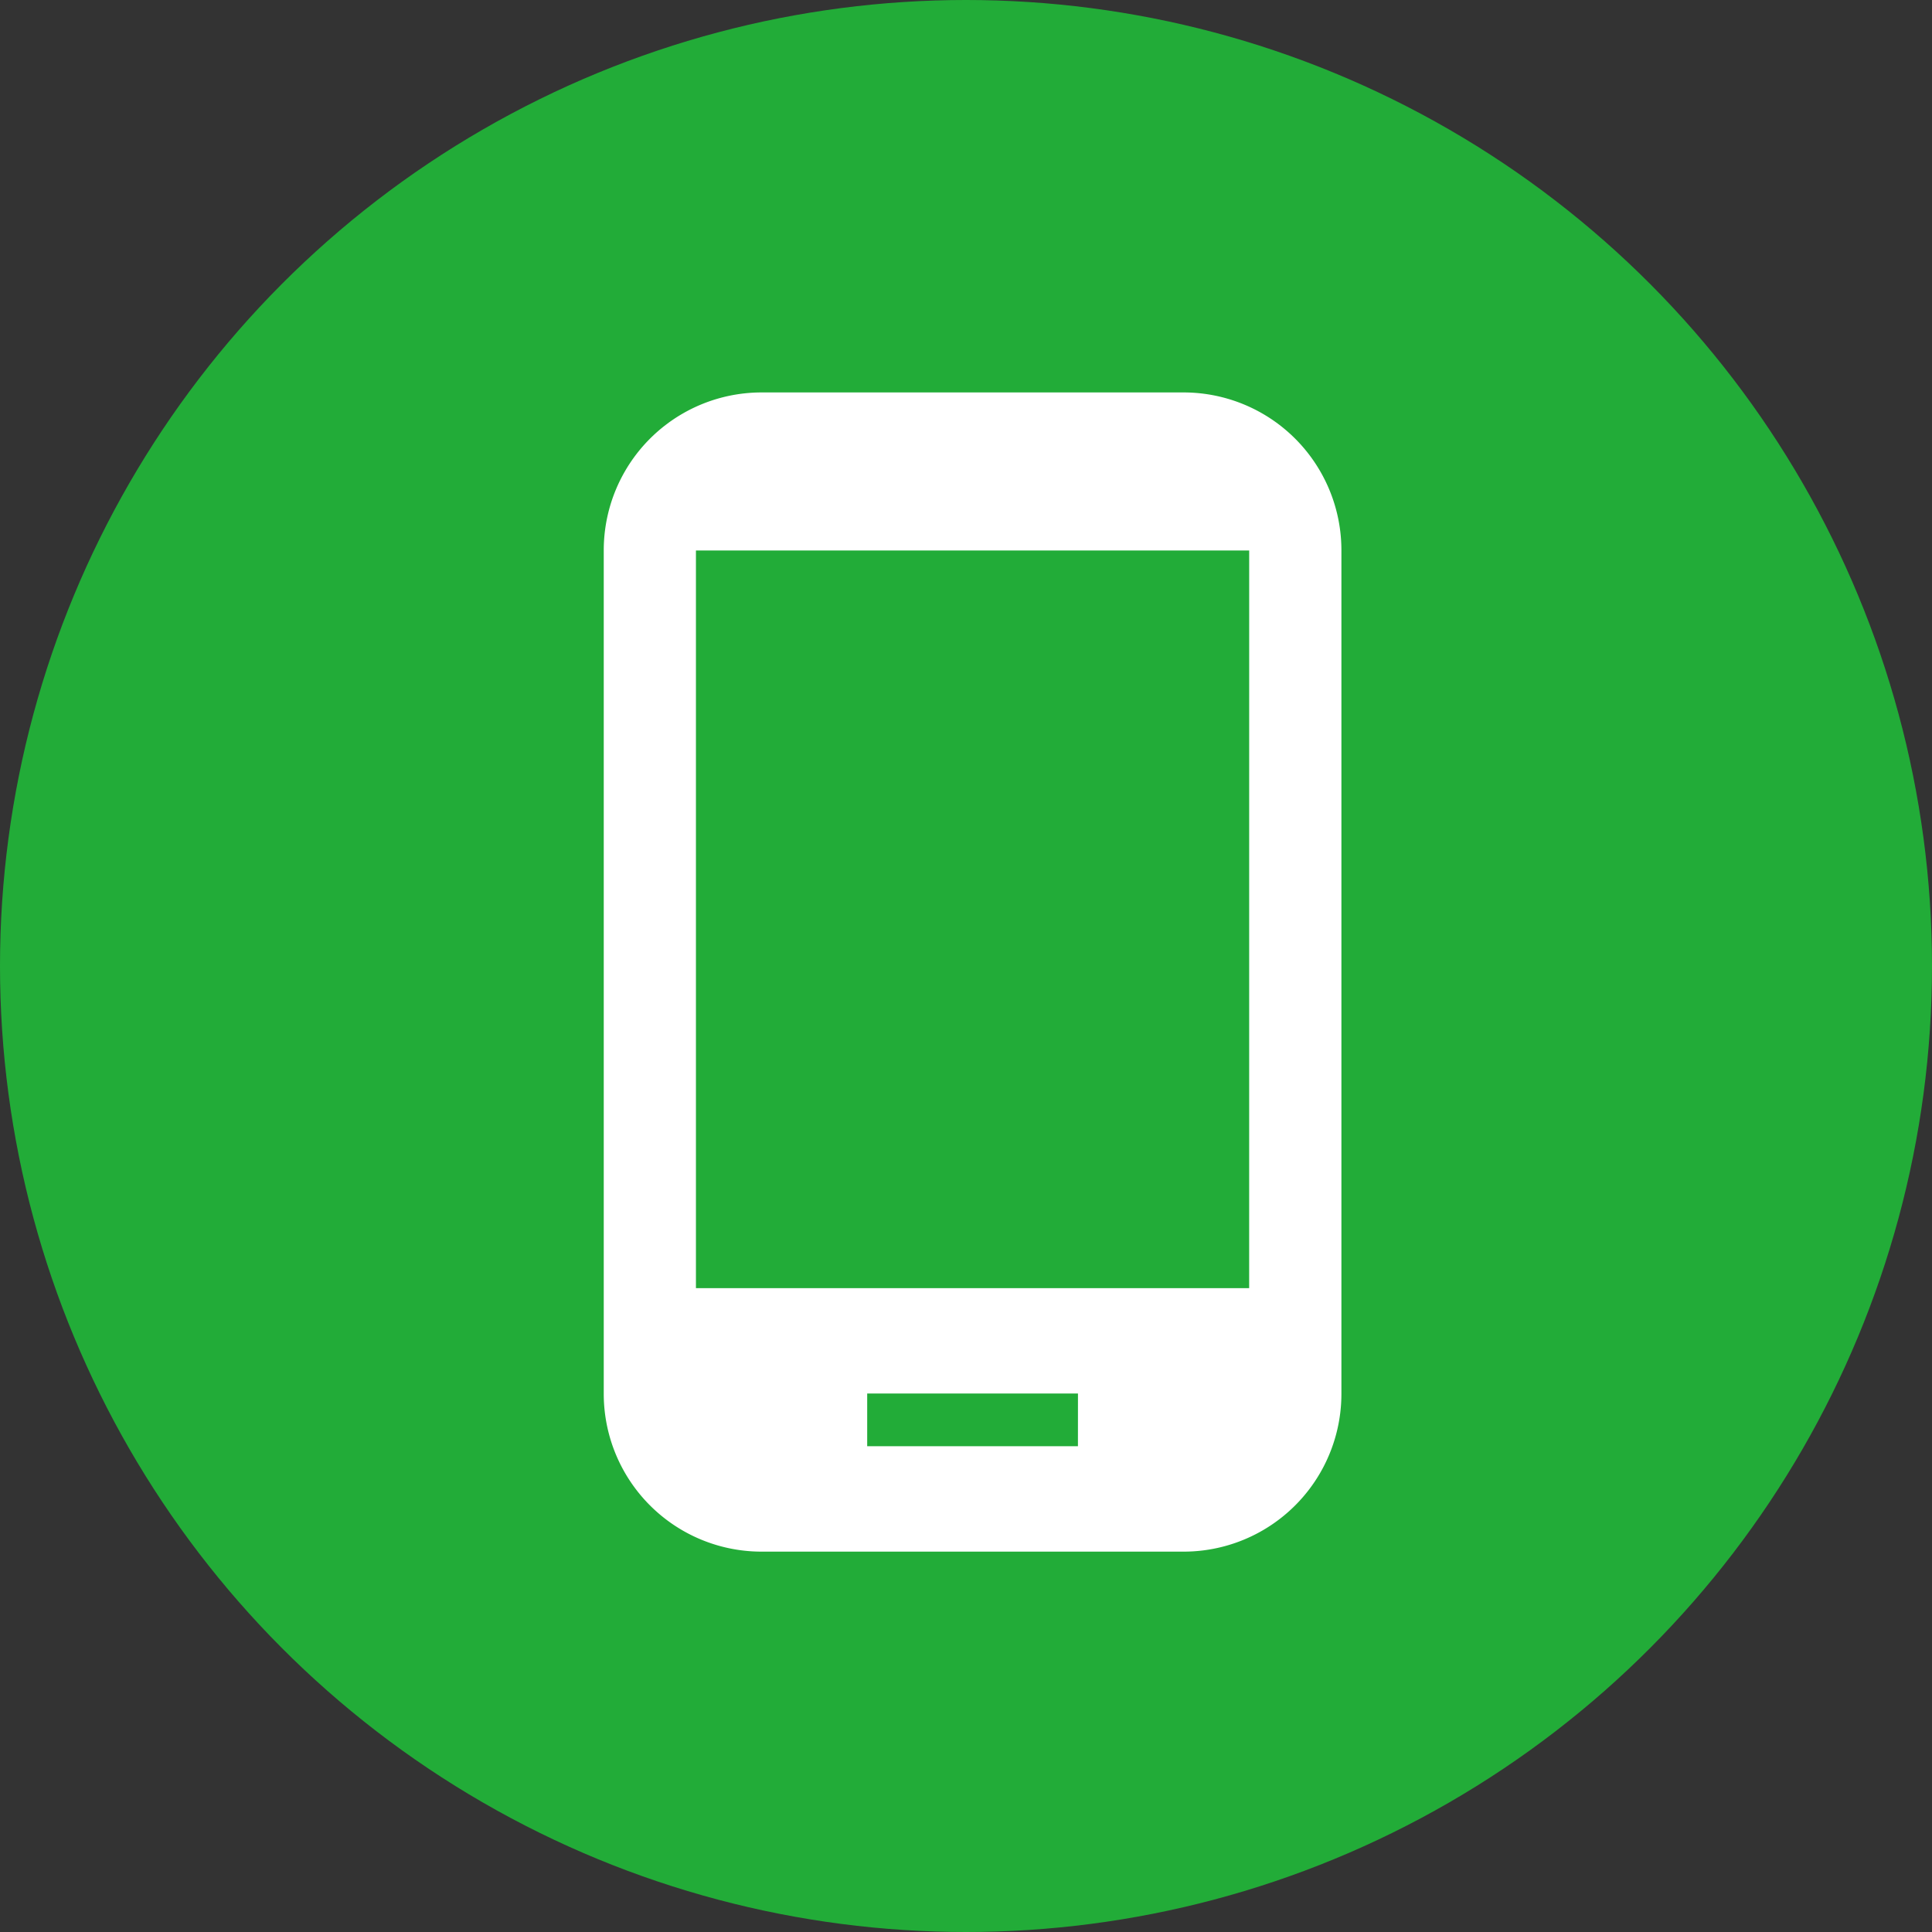
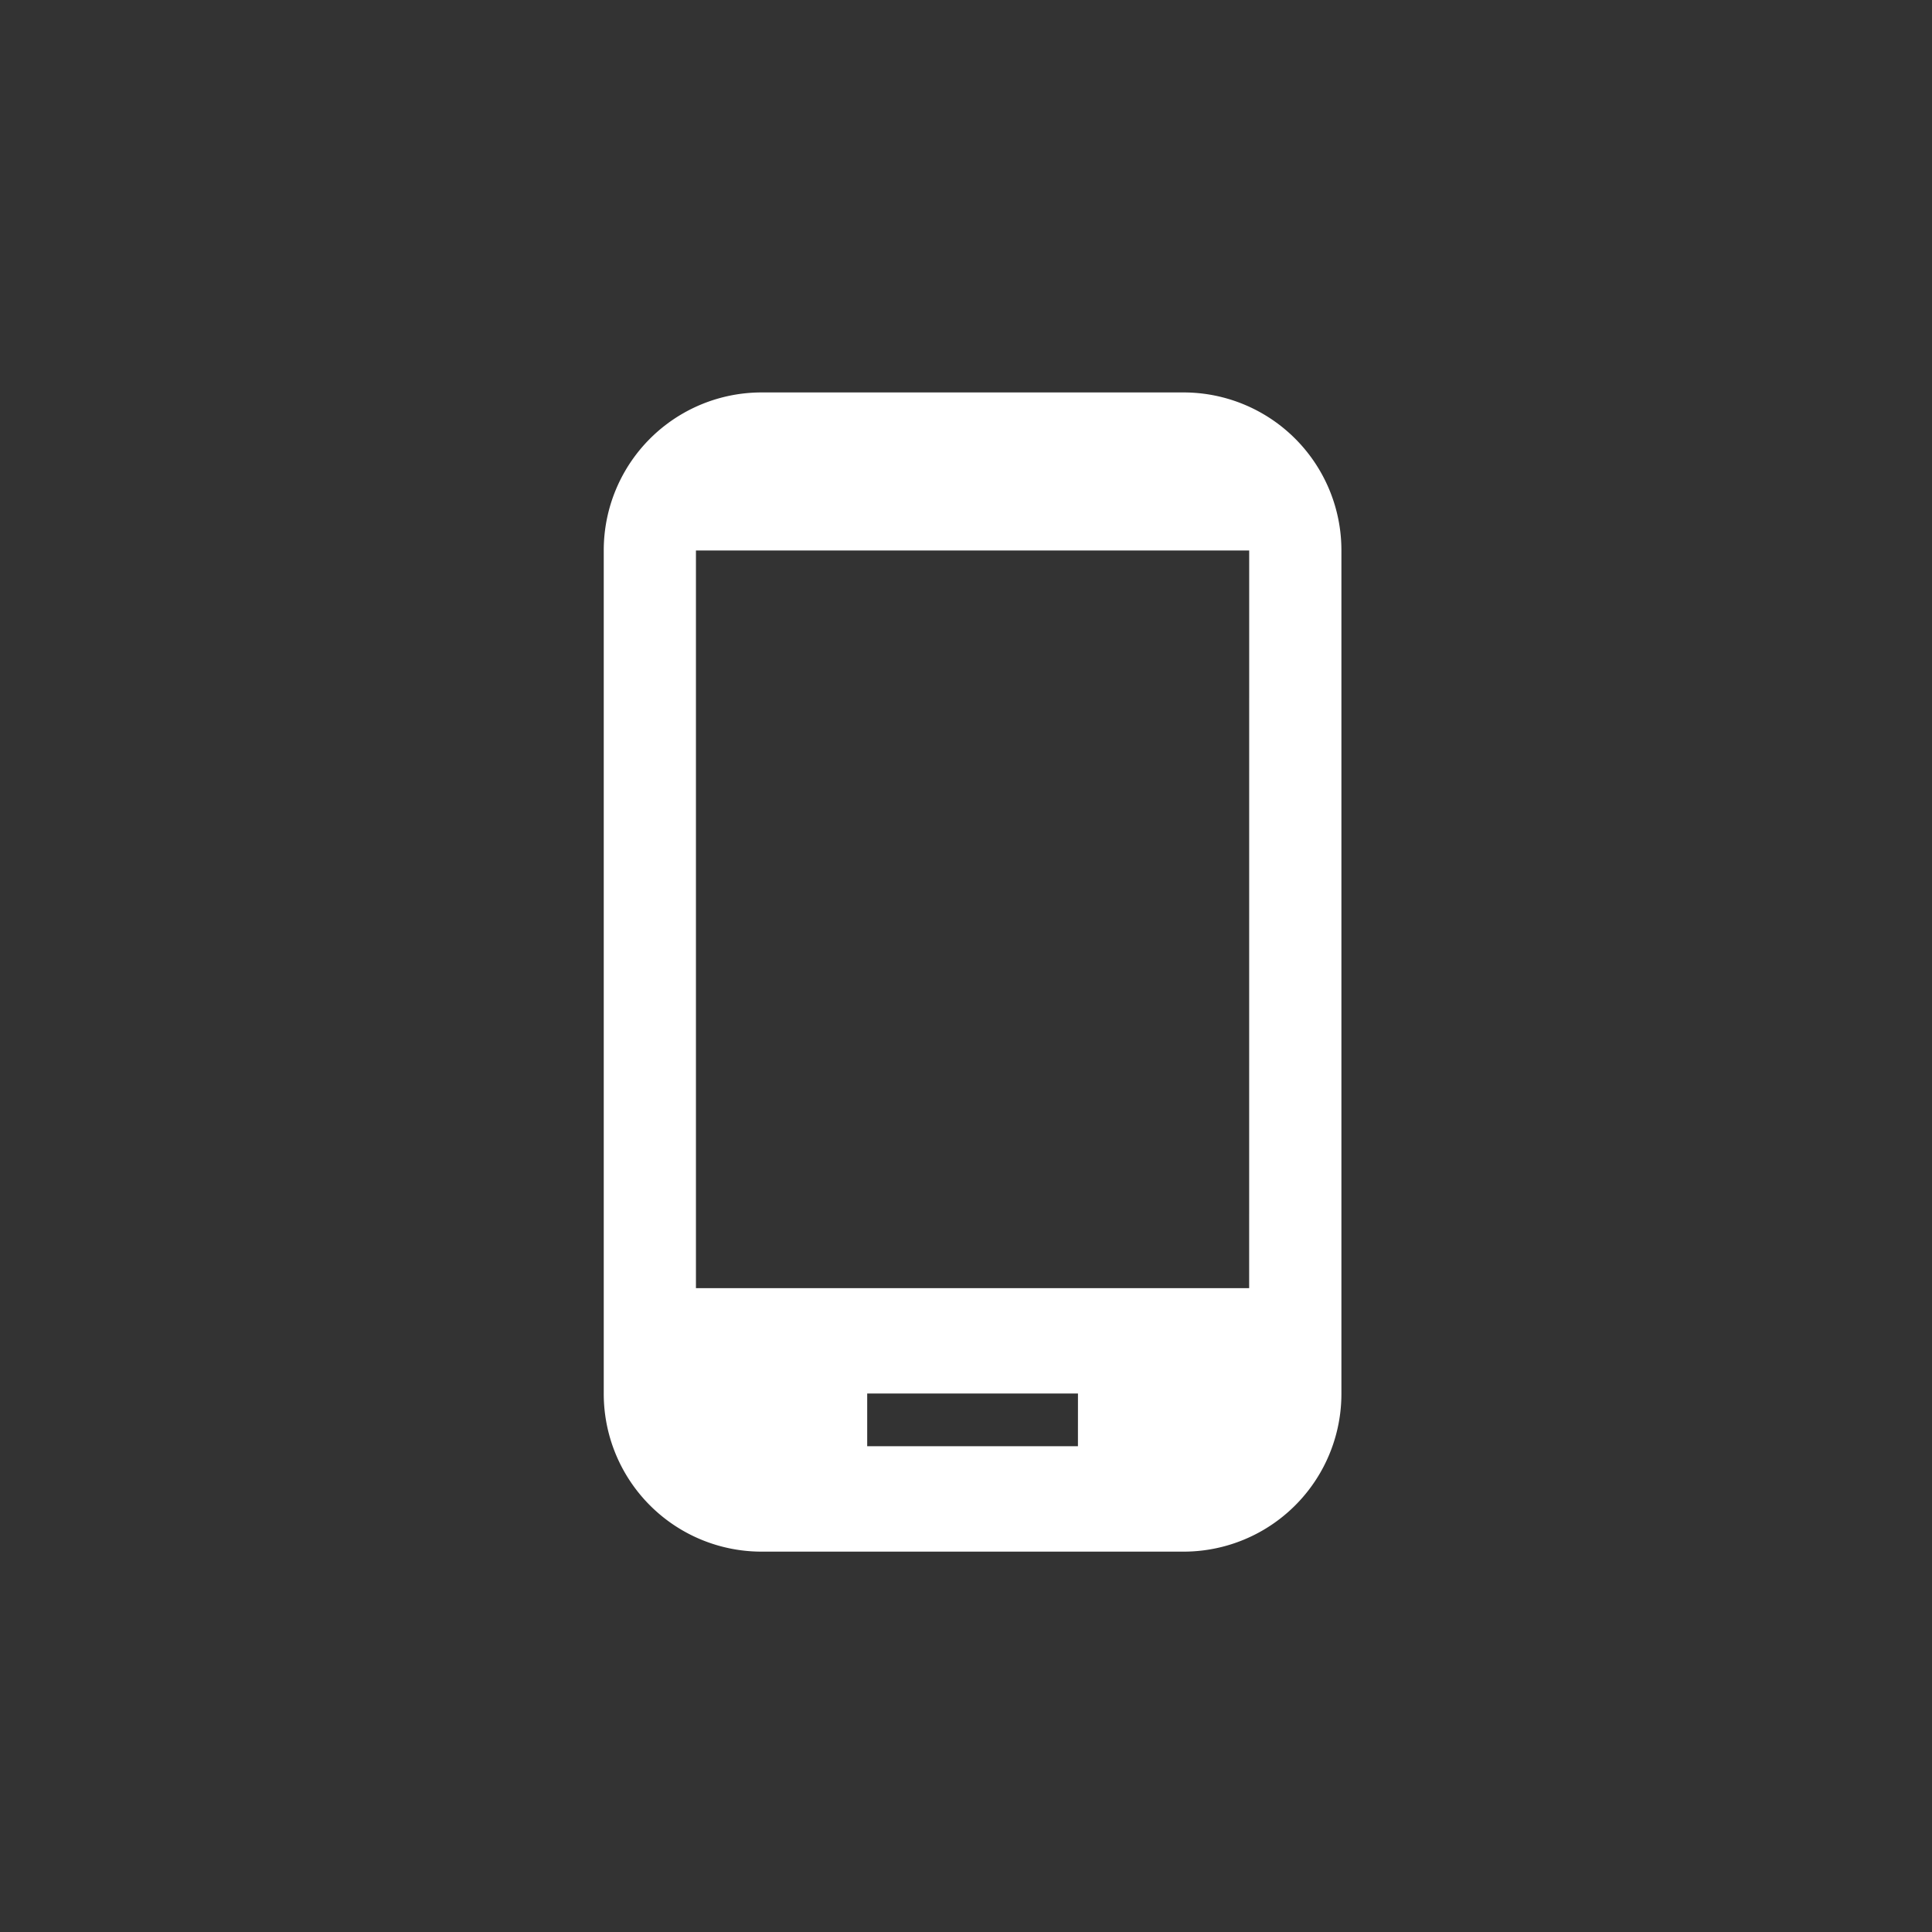
<svg xmlns="http://www.w3.org/2000/svg" width="64" height="64" viewBox="0 0 64 64">
  <rect x="0" y="0" width="64" height="64" fill="#333333" stroke="none" />
  <g transform="translate(-276 -1960)">
-     <circle cx="32" cy="32" r="32" transform="translate(276 1960)" fill="#22ac38" />
    <path d="M26.7,1.5H12.736A5.229,5.229,0,0,0,7.5,6.736V34.662A5.229,5.229,0,0,0,12.736,39.9H26.7a5.229,5.229,0,0,0,5.236-5.236V6.736A5.229,5.229,0,0,0,26.7,1.5ZM23.208,36.408H16.227V34.662h6.982Zm5.672-5.236H10.554V6.736H28.881Z" transform="translate(288.5 1971.5)" fill="#fff" />
  </g>
</svg>